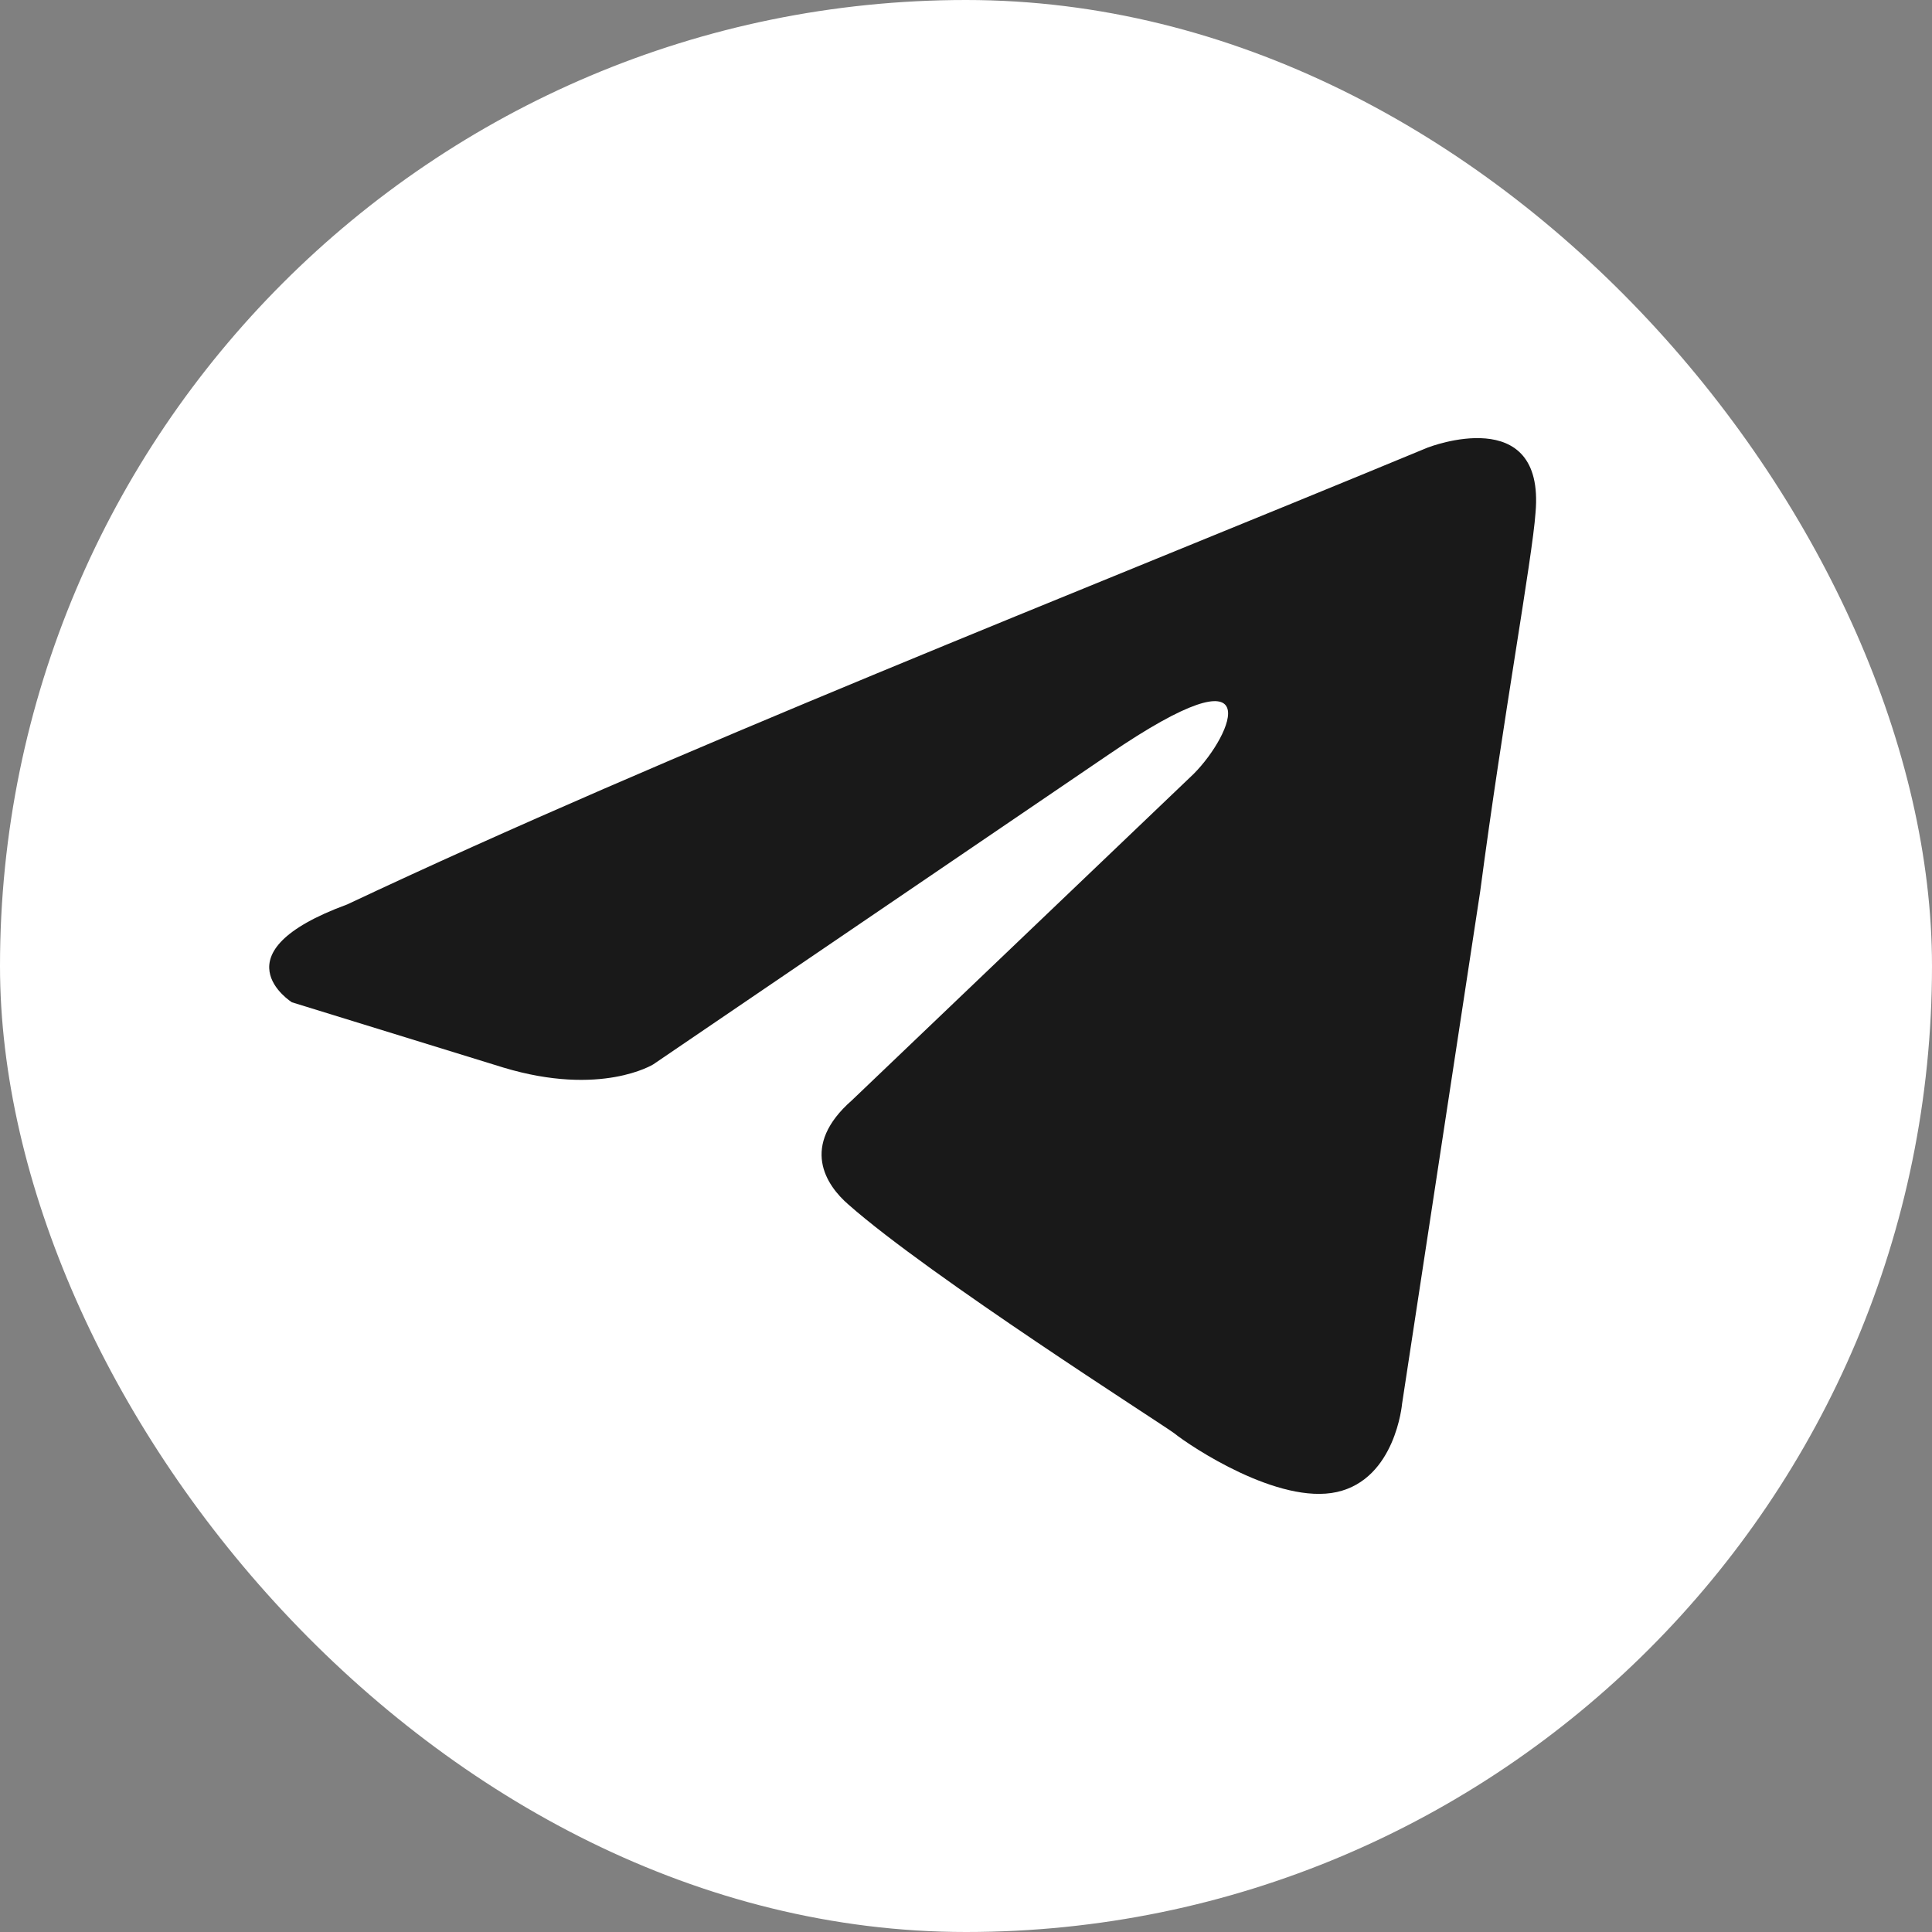
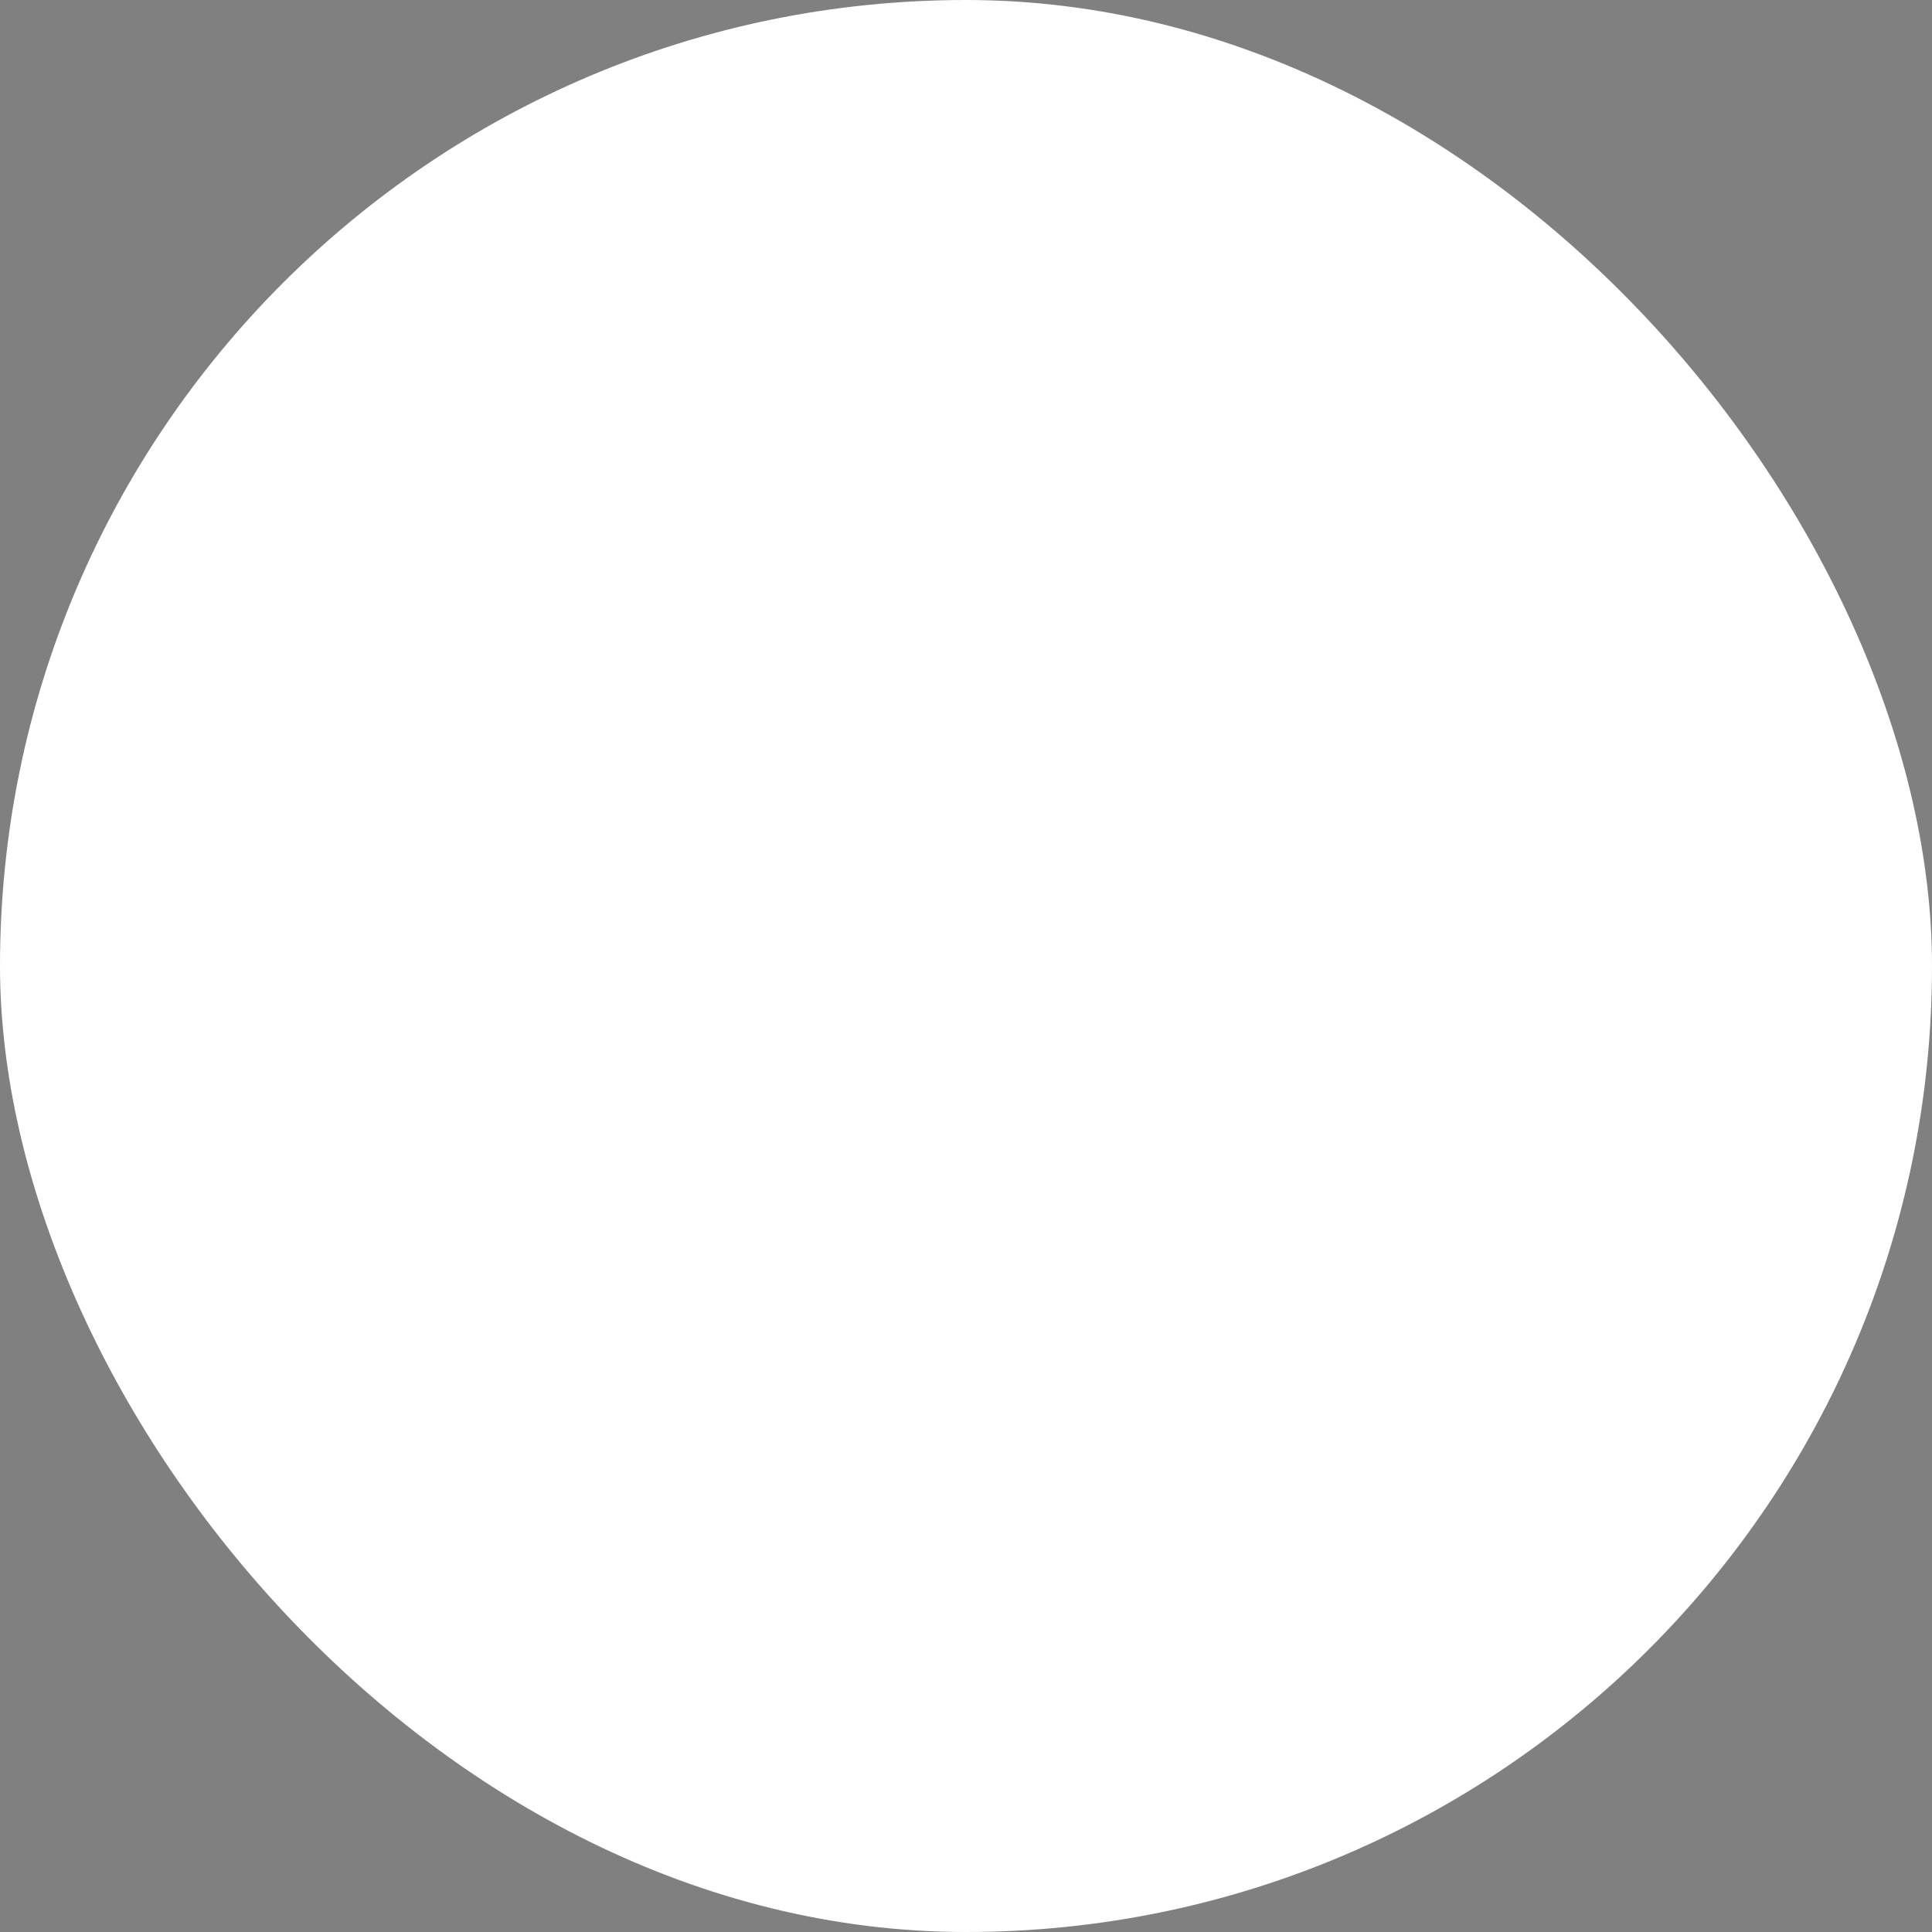
<svg xmlns="http://www.w3.org/2000/svg" width="61" height="61" viewBox="0 0 61 61" fill="none">
  <rect x="0" y="0" width="61" height="61" fill="#808080" stroke="none" />
  <rect width="61" height="61" rx="30.5" fill="white" />
-   <path d="M45.091 14.127C45.091 14.127 48.791 12.684 48.482 16.188C48.38 17.631 47.455 22.682 46.735 28.144L44.268 44.325C44.268 44.325 44.062 46.695 42.212 47.108C40.362 47.519 37.587 45.665 37.073 45.252C36.661 44.943 29.364 40.305 26.795 38.038C26.075 37.419 25.252 36.183 26.898 34.74L37.69 24.433C38.923 23.195 40.157 20.309 35.018 23.814L20.627 33.605C20.627 33.605 18.982 34.636 15.899 33.708L9.217 31.646C9.217 31.646 6.751 30.101 10.965 28.555C21.244 23.711 33.887 18.765 45.09 14.126" fill="#191919" />
</svg>